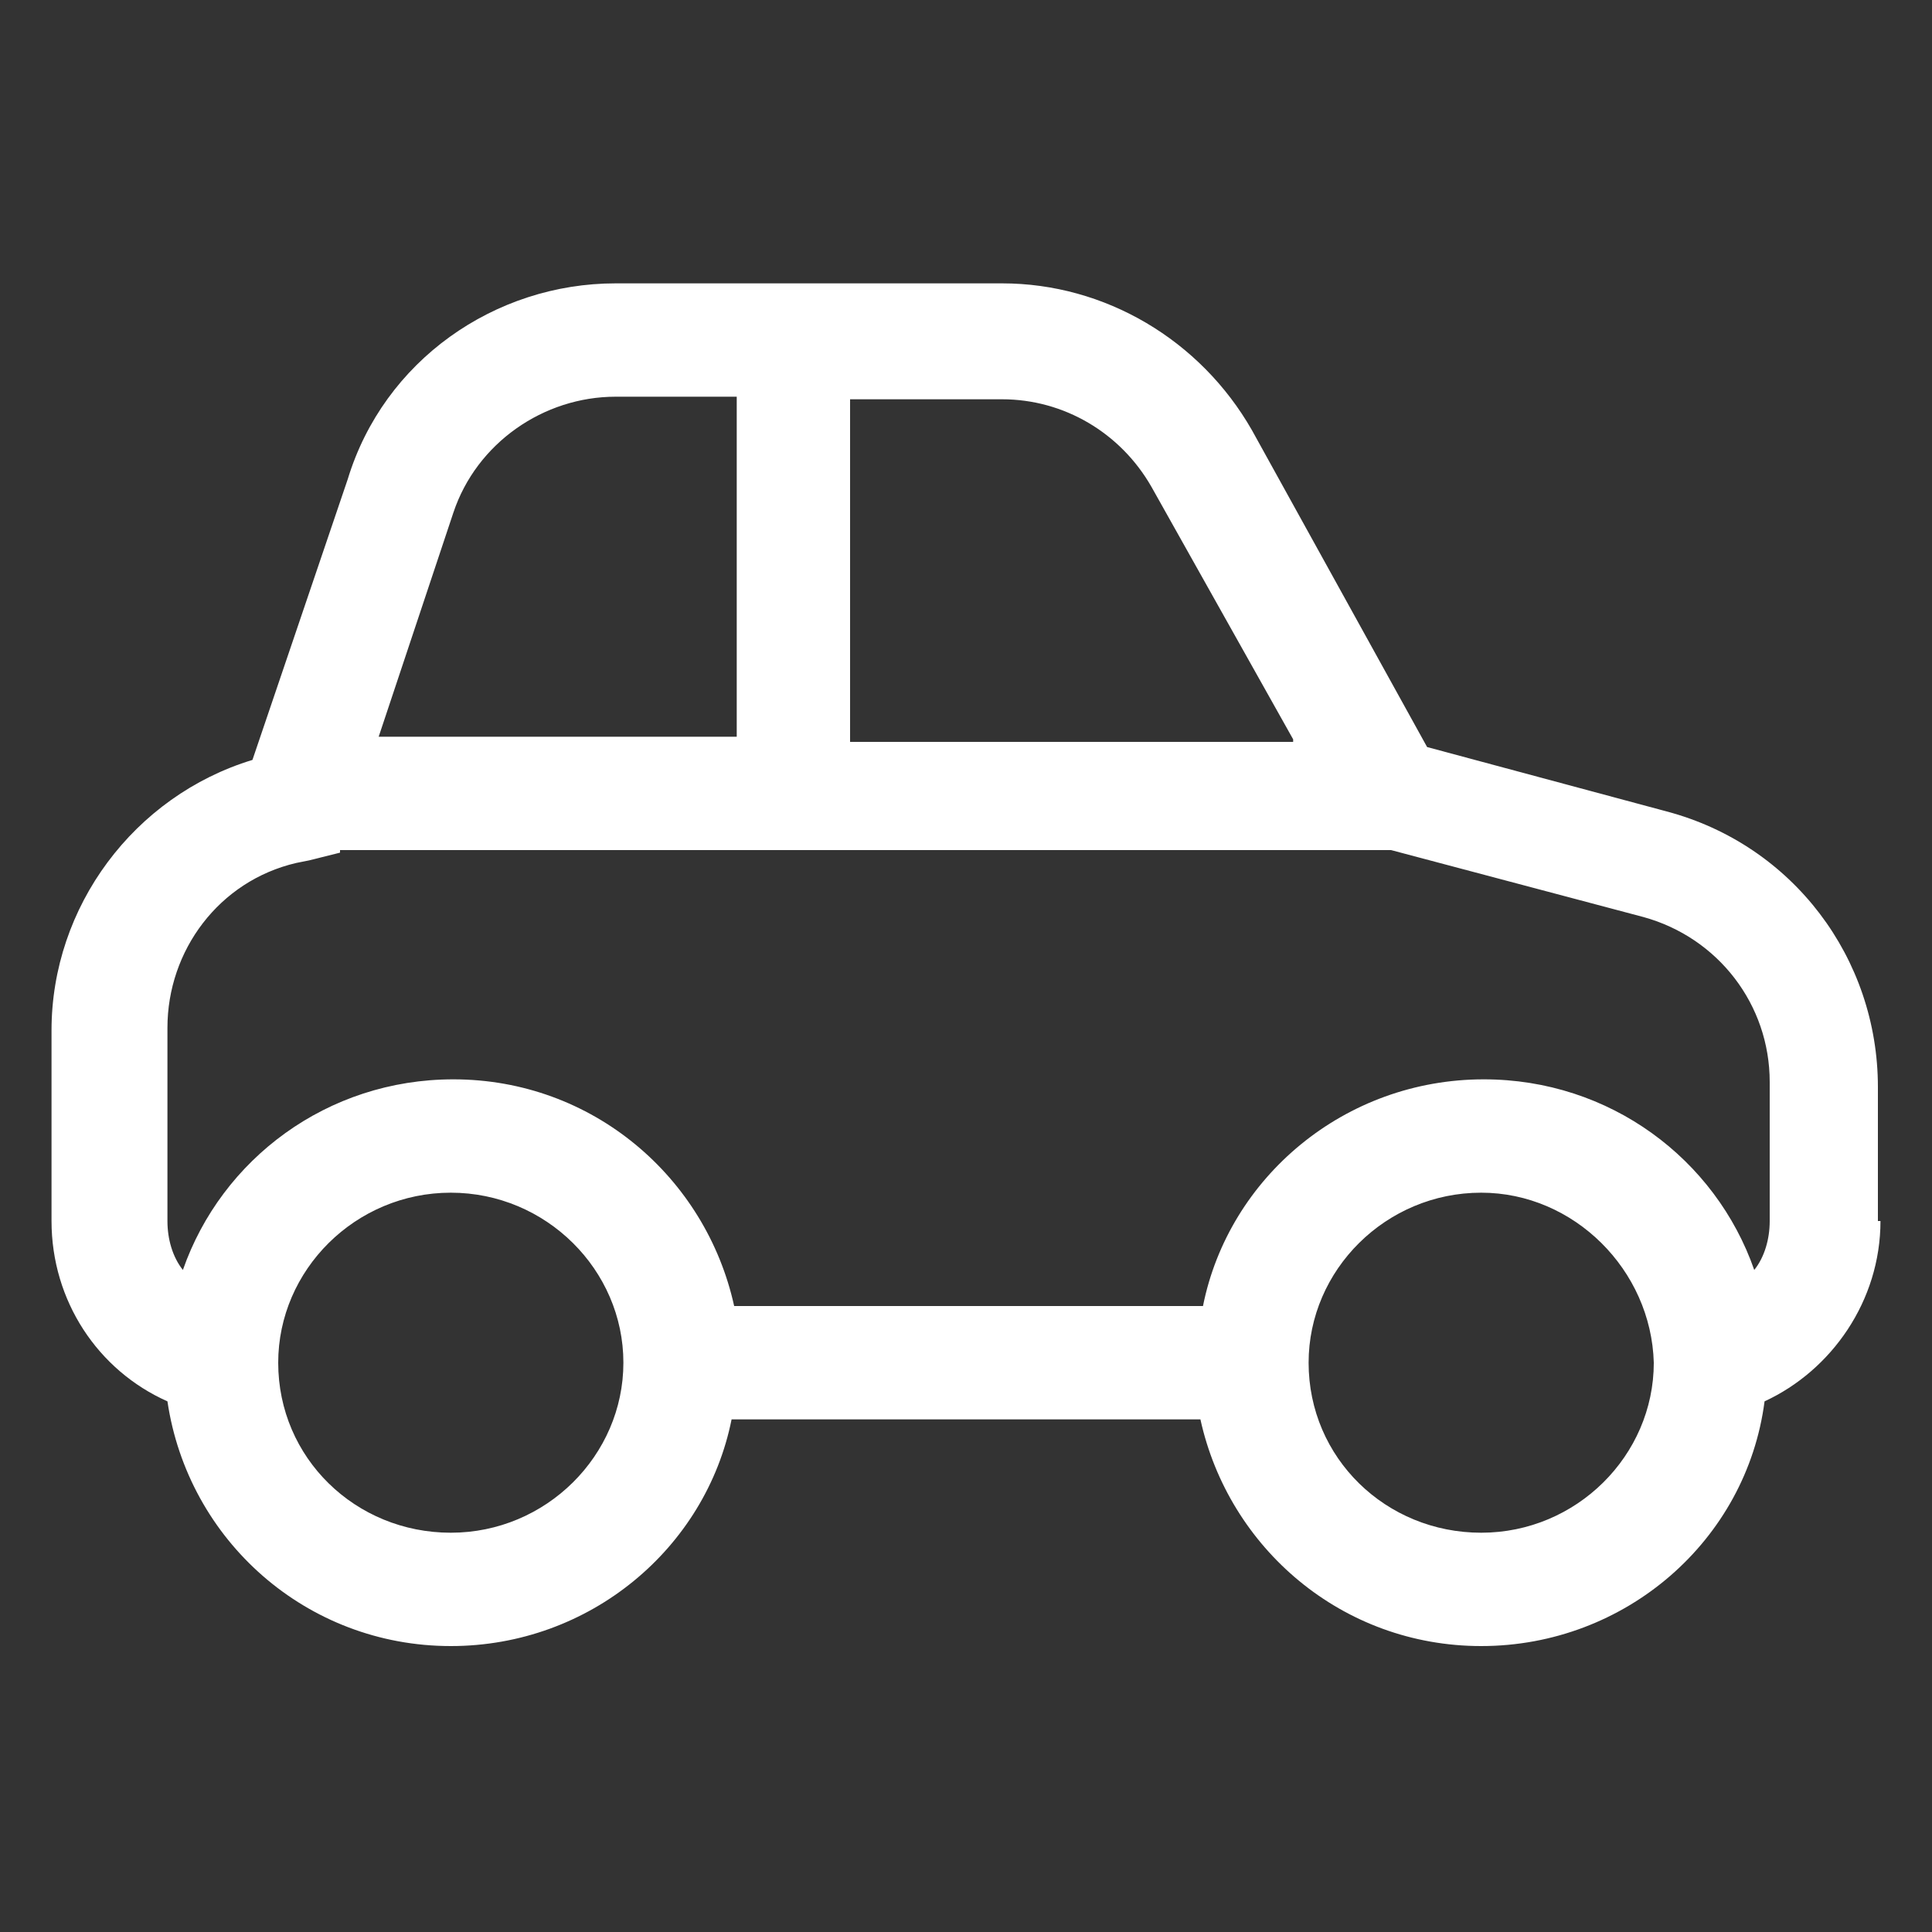
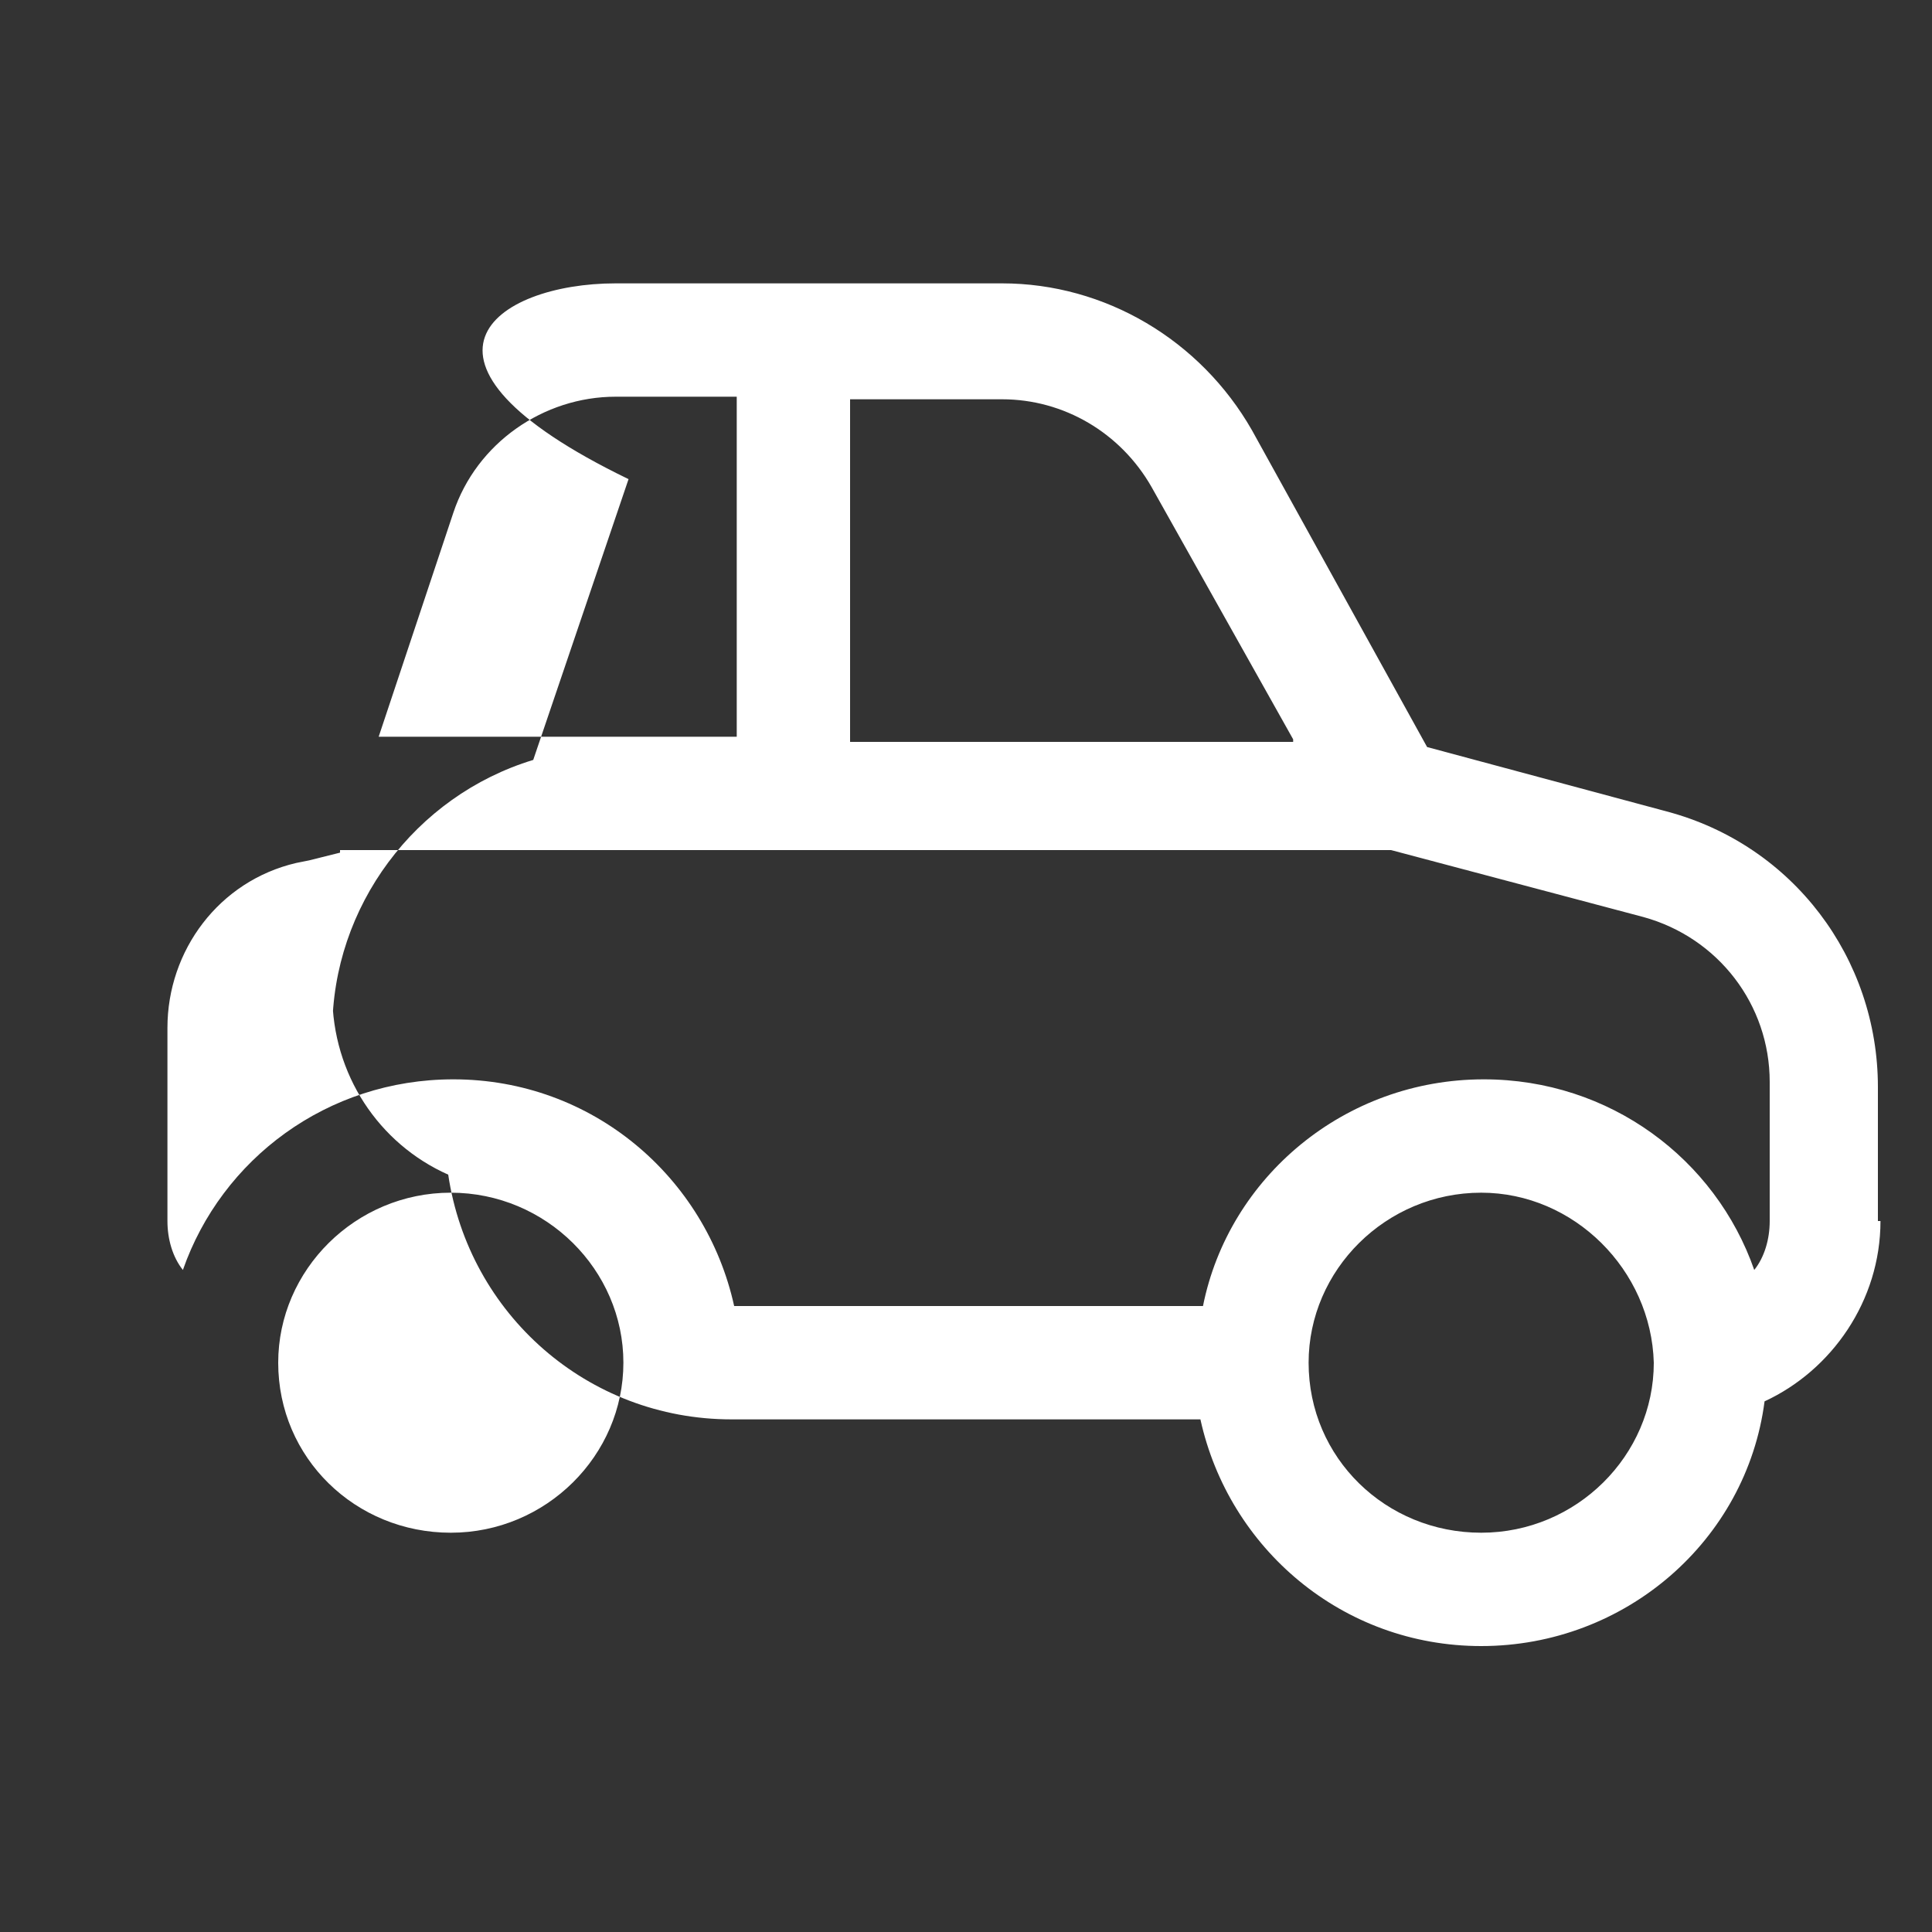
<svg xmlns="http://www.w3.org/2000/svg" version="1.1" id="Layer_1" x="0px" y="0px" width="75px" height="75px" viewBox="0 0 75 75" style="enable-background:new 0 0 75 75;" xml:space="preserve">
  <rect x="0" y="0" width="75" height="75" fill="#333333" stroke="none" />
  <style type="text/css">
	.st0{fill:#FFFFFF;}
</style>
-   <path class="st0" d="M17.6,19.9l-2.9,8.7h13.9V15.4h-4.7C21.1,15.4,18.5,17.2,17.6,19.9z M13.2,33.1L13.2,33.1L12,33.4l-0.5,0.1  c-3,0.7-5,3.4-5,6.4v7.5c0,0.7,0.2,1.4,0.6,1.9c1.5-4.3,5.6-7.4,10.5-7.4c5.4,0,9.8,3.8,10.9,8.8h18.2c1-5,5.5-8.8,10.9-8.8  c4.9,0,9,3.1,10.5,7.4c0.4-0.5,0.6-1.2,0.6-1.9v-5.4c0-3-2-5.6-4.9-6.4l-9.8-2.6H13.2z M50.2,28.7l-5.5-9.8  c-1.2-2.1-3.4-3.4-5.8-3.4h-5.9v13.3H50.2z M73,47.4c0,3.1-1.9,5.8-4.5,7c-0.7,5.4-5.4,9.5-11,9.5c-5.4,0-9.8-3.8-10.9-8.8H28.4  c-1,5-5.5,8.8-10.9,8.8c-5.6,0-10.2-4.1-11-9.5c-2.7-1.2-4.5-3.9-4.5-7V40c0-4.8,3.2-9.1,7.8-10.5l3.7-10.9C14.9,14,19.2,11,23.9,11  h15c4,0,7.7,2.2,9.7,5.7l6.8,12.3l9.3,2.5c4.9,1.3,8.2,5.7,8.2,10.7V47.4z M17.5,46.3c-3.7,0-6.7,3-6.7,6.6c0,3.7,3,6.6,6.7,6.6  c3.7,0,6.7-3,6.7-6.6C24.2,49.3,21.2,46.3,17.5,46.3z M57.5,46.3c-3.7,0-6.7,3-6.7,6.6c0,3.7,3,6.6,6.7,6.6c3.7,0,6.7-3,6.7-6.6  C64.1,49.3,61.1,46.3,57.5,46.3z" />
+   <path class="st0" d="M17.6,19.9l-2.9,8.7h13.9V15.4h-4.7C21.1,15.4,18.5,17.2,17.6,19.9z M13.2,33.1L13.2,33.1L12,33.4l-0.5,0.1  c-3,0.7-5,3.4-5,6.4v7.5c0,0.7,0.2,1.4,0.6,1.9c1.5-4.3,5.6-7.4,10.5-7.4c5.4,0,9.8,3.8,10.9,8.8h18.2c1-5,5.5-8.8,10.9-8.8  c4.9,0,9,3.1,10.5,7.4c0.4-0.5,0.6-1.2,0.6-1.9v-5.4c0-3-2-5.6-4.9-6.4l-9.8-2.6H13.2z M50.2,28.7l-5.5-9.8  c-1.2-2.1-3.4-3.4-5.8-3.4h-5.9v13.3H50.2z M73,47.4c0,3.1-1.9,5.8-4.5,7c-0.7,5.4-5.4,9.5-11,9.5c-5.4,0-9.8-3.8-10.9-8.8H28.4  c-5.6,0-10.2-4.1-11-9.5c-2.7-1.2-4.5-3.9-4.5-7V40c0-4.8,3.2-9.1,7.8-10.5l3.7-10.9C14.9,14,19.2,11,23.9,11  h15c4,0,7.7,2.2,9.7,5.7l6.8,12.3l9.3,2.5c4.9,1.3,8.2,5.7,8.2,10.7V47.4z M17.5,46.3c-3.7,0-6.7,3-6.7,6.6c0,3.7,3,6.6,6.7,6.6  c3.7,0,6.7-3,6.7-6.6C24.2,49.3,21.2,46.3,17.5,46.3z M57.5,46.3c-3.7,0-6.7,3-6.7,6.6c0,3.7,3,6.6,6.7,6.6c3.7,0,6.7-3,6.7-6.6  C64.1,49.3,61.1,46.3,57.5,46.3z" />
</svg>